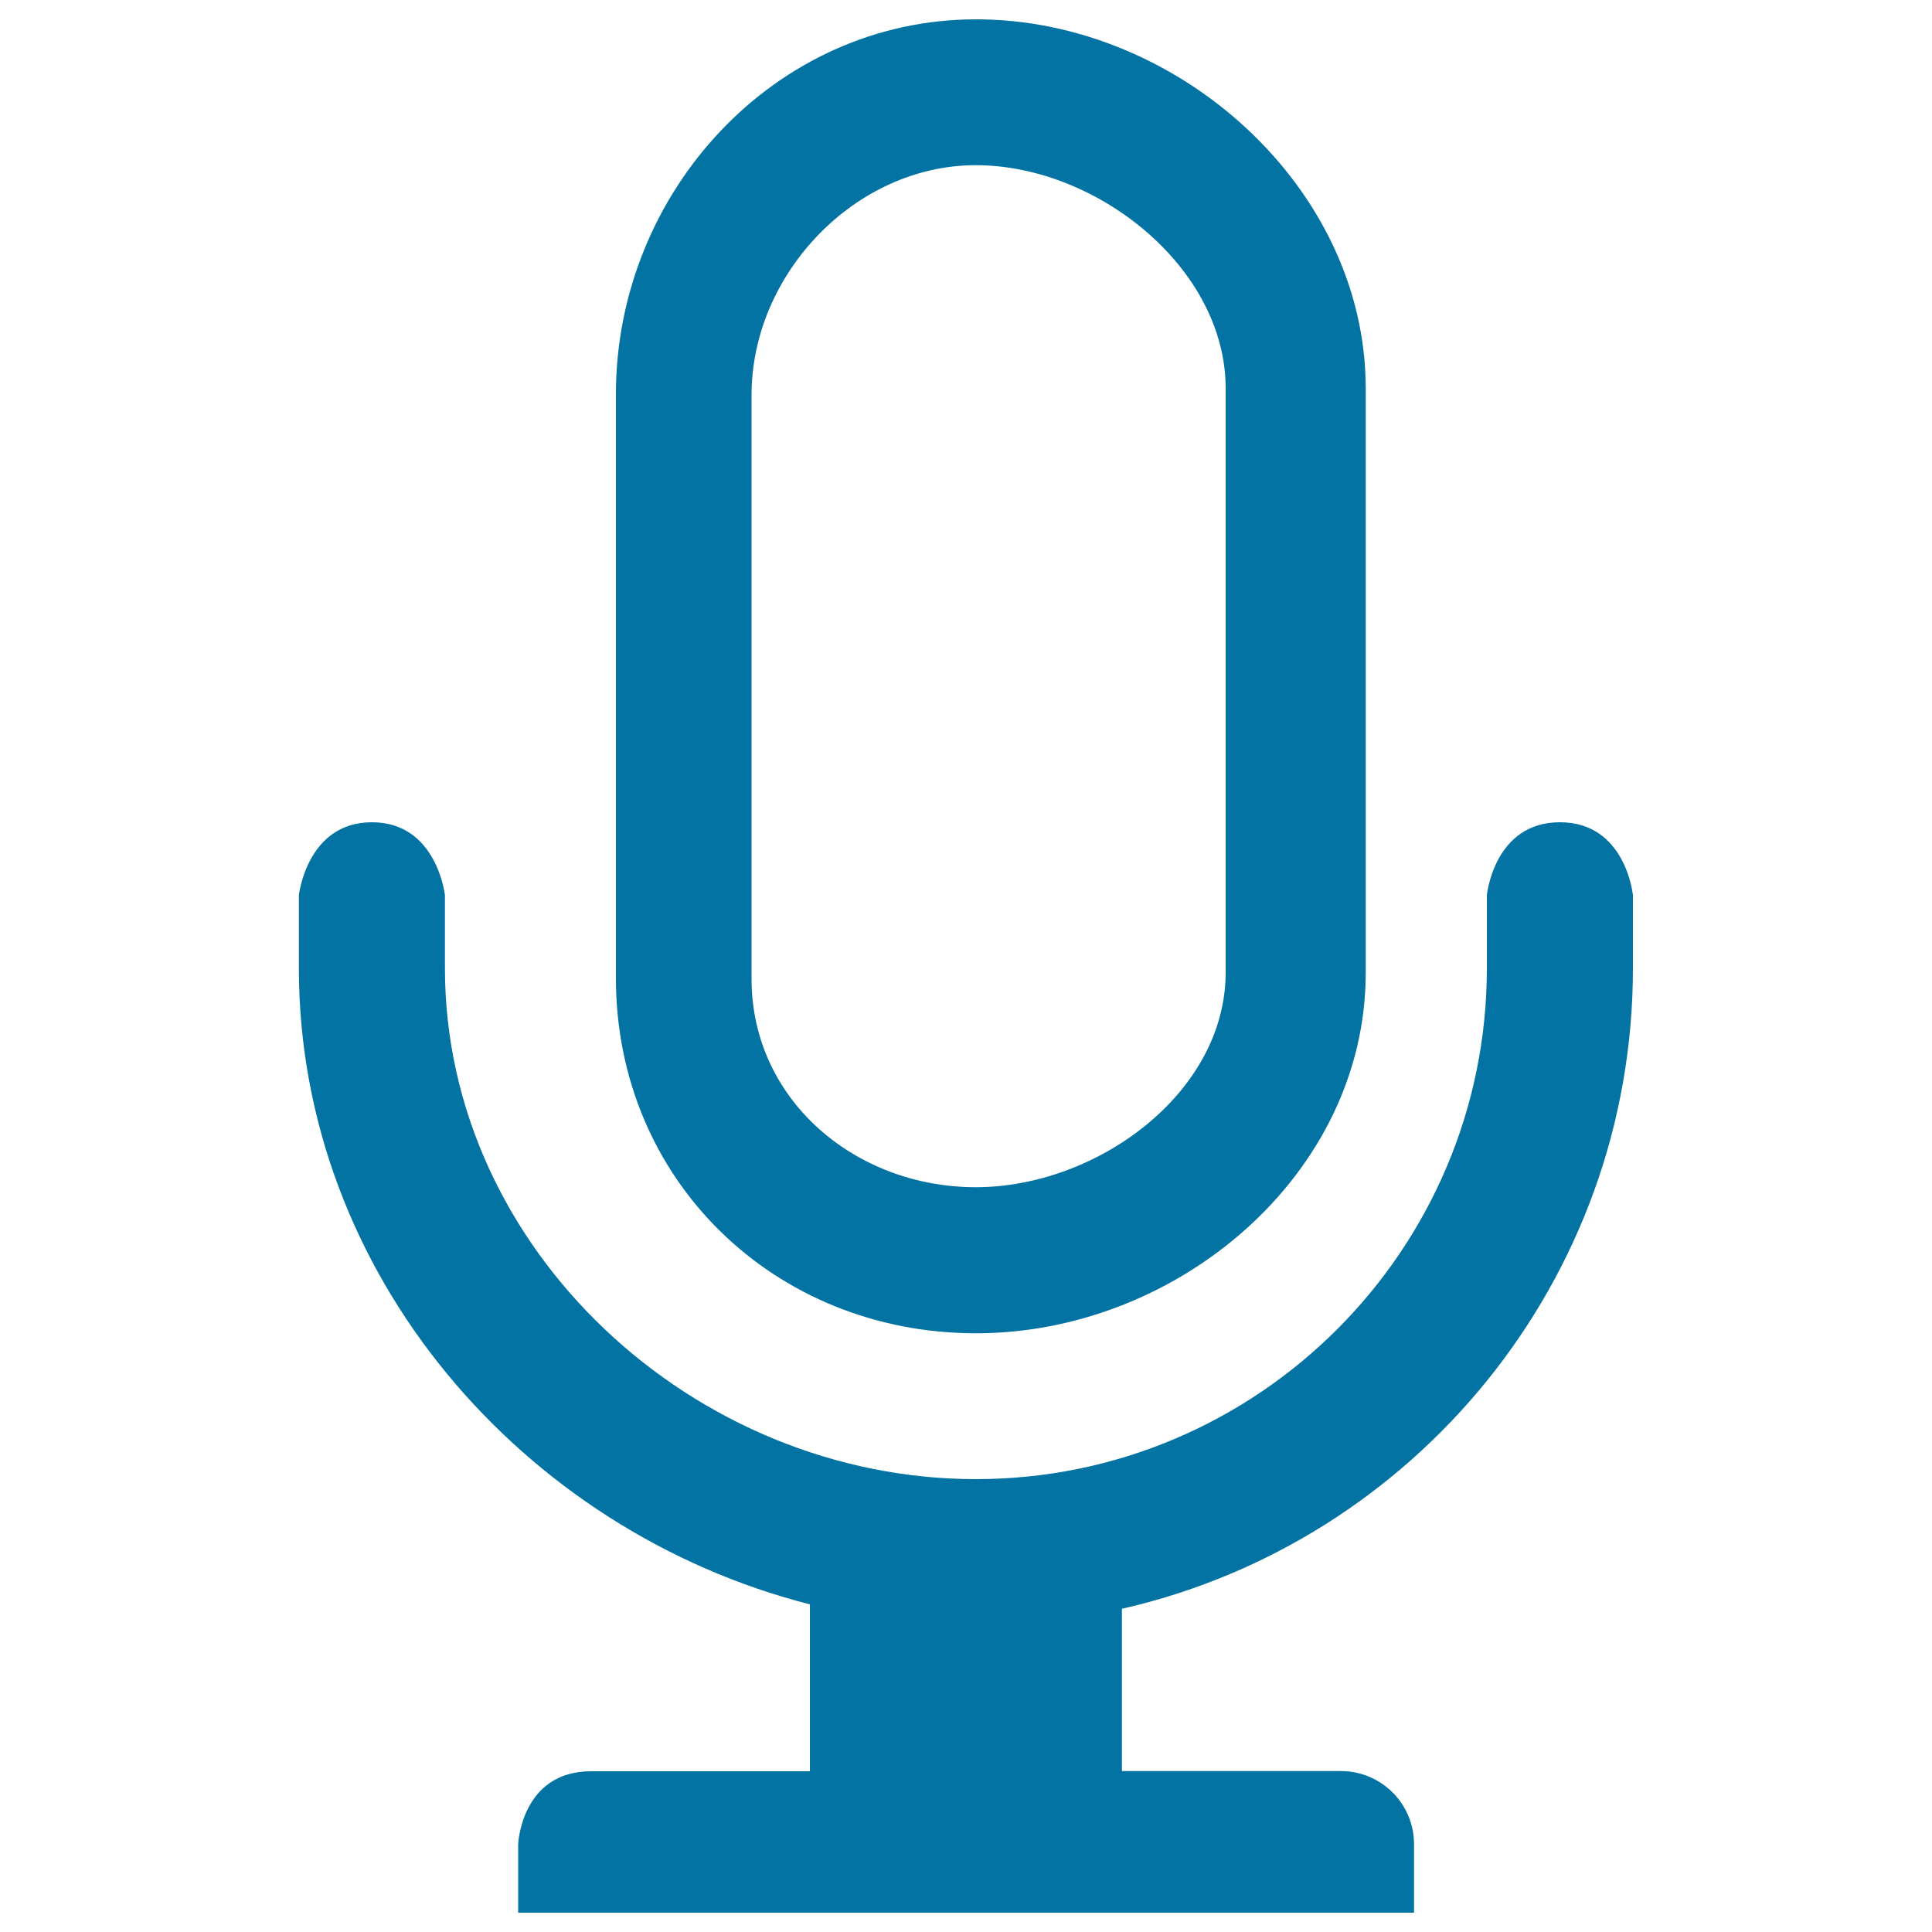
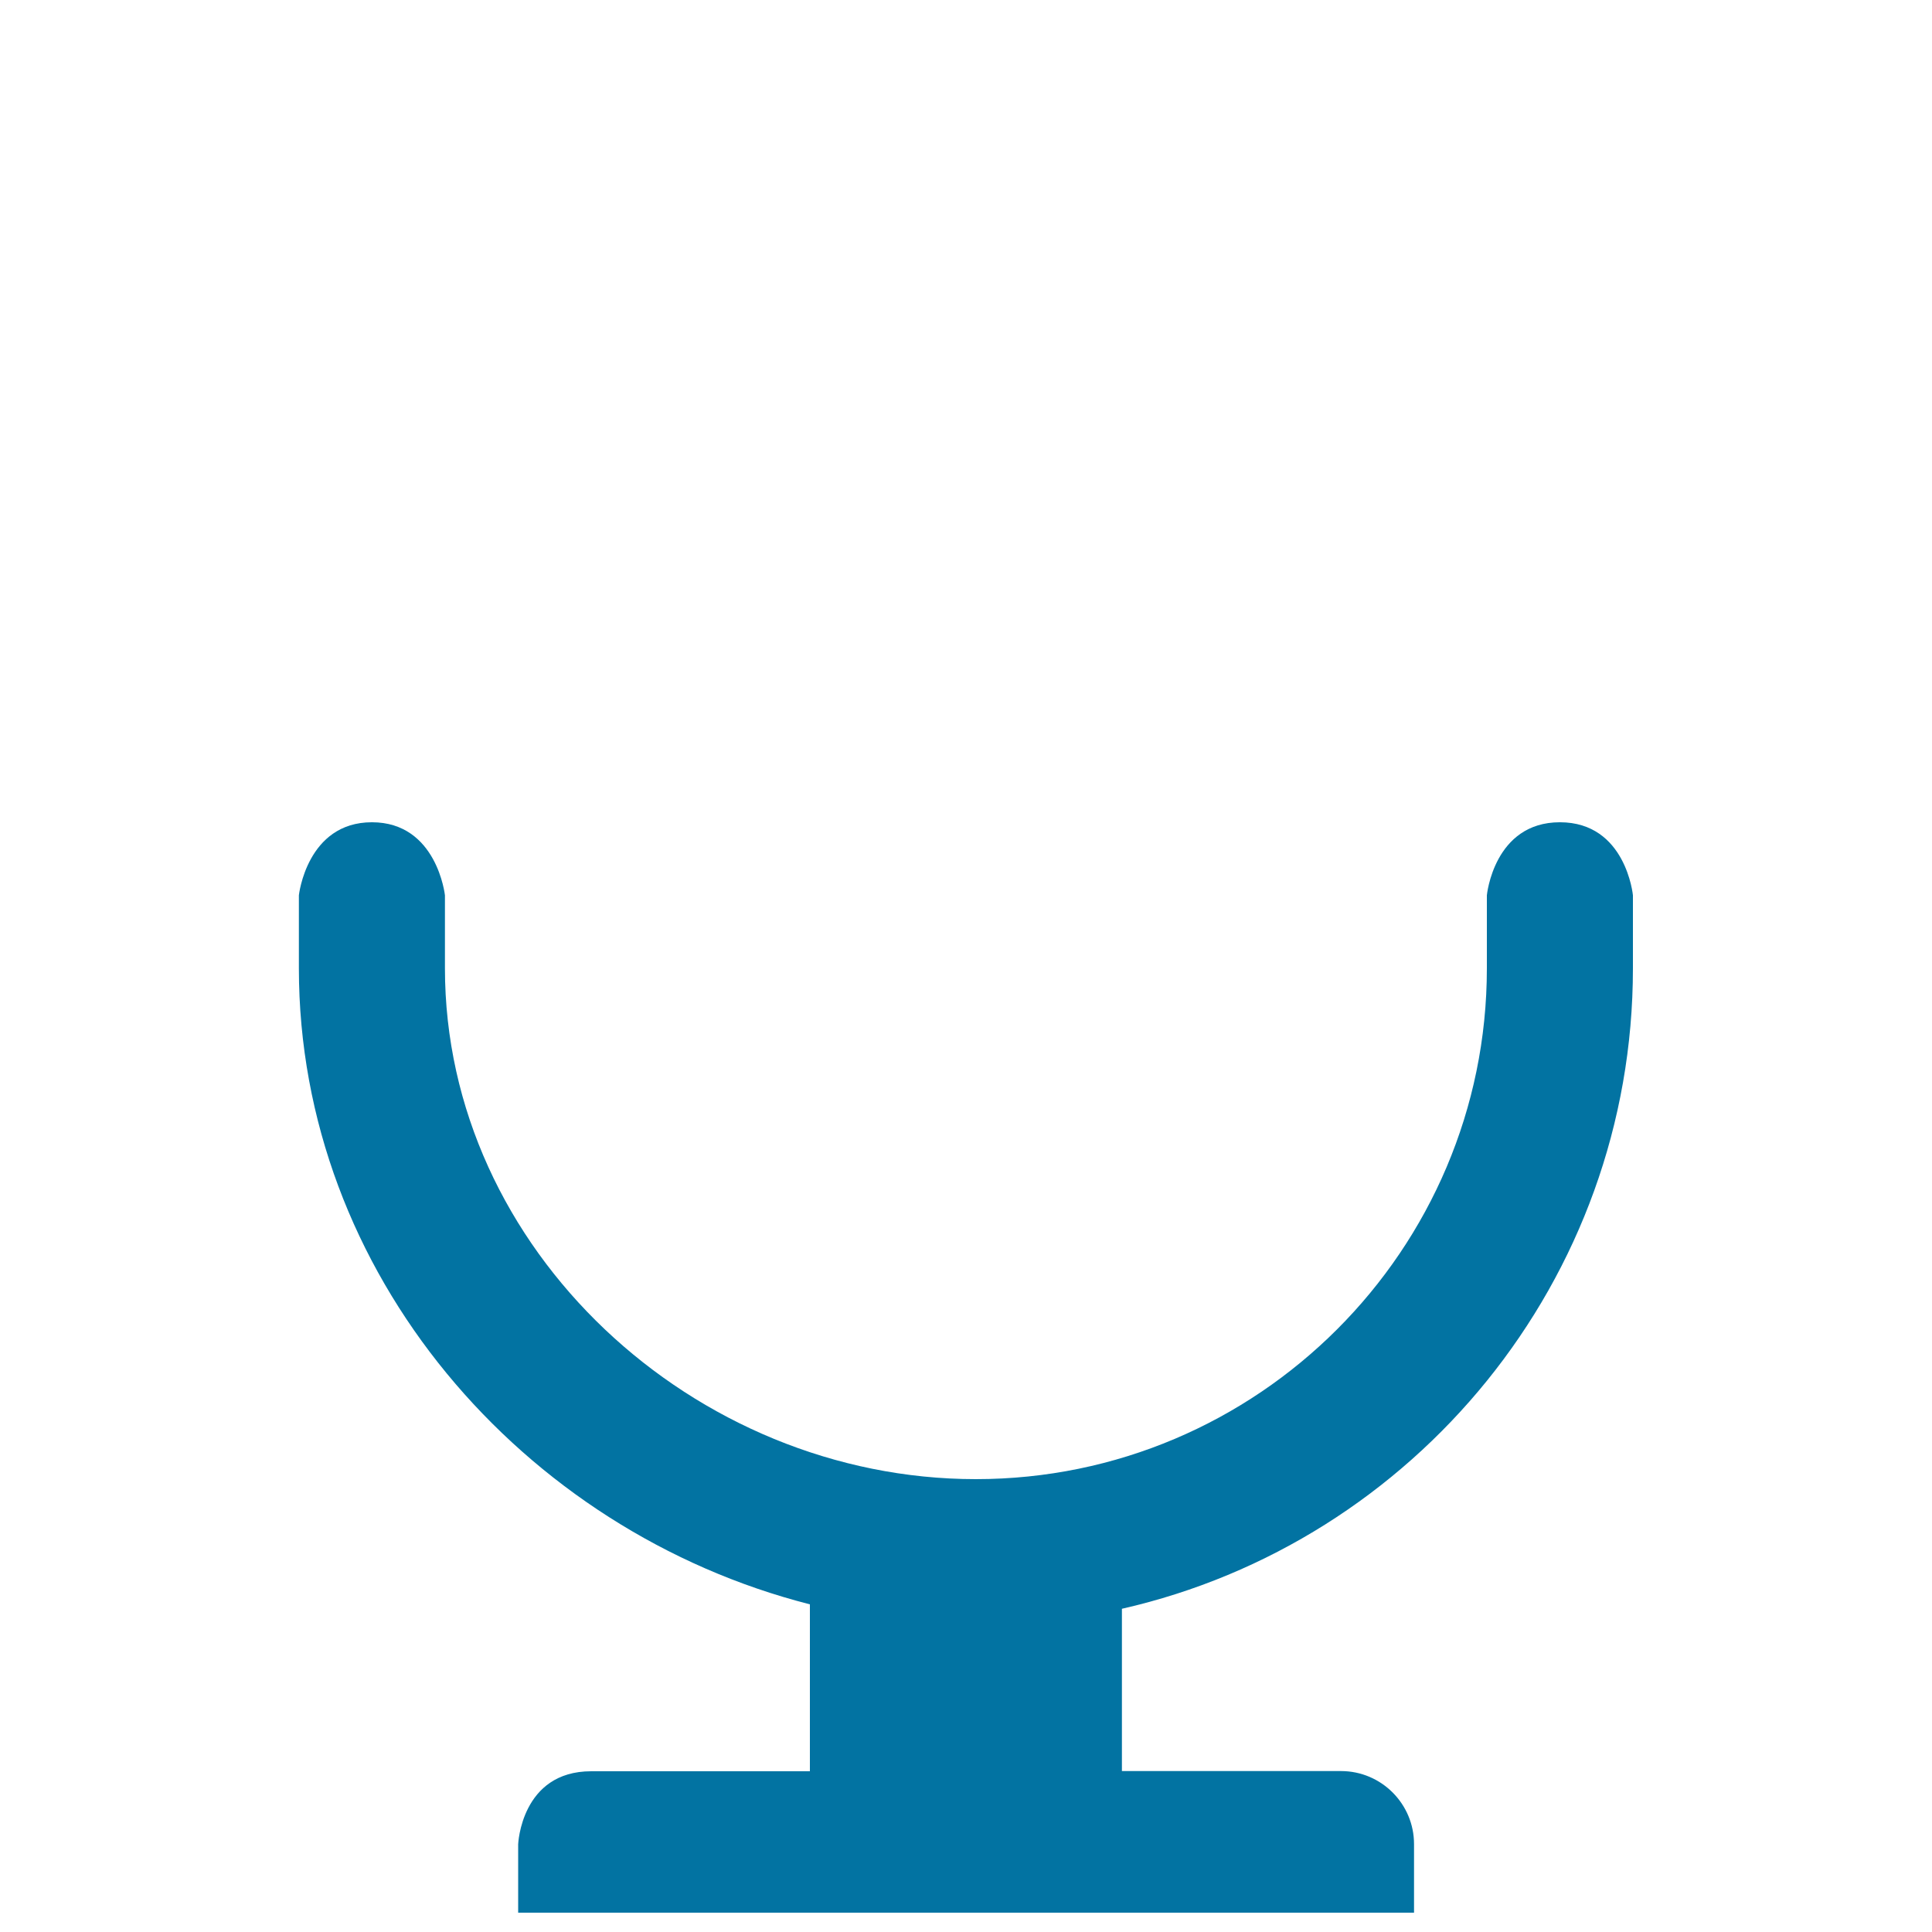
<svg xmlns="http://www.w3.org/2000/svg" viewBox="0 0 1000 1000" style="fill:#0273a2">
  <title>Call Recorder SVG icons</title>
-   <path d="M505.2,690.1c104.3,0,201.7-82.3,201.7-186.6V201.1C706.9,96.8,609.5,10,505.2,10c-104.3,0-186.4,89.7-186.4,194v302.3C318.8,610.7,400.8,690.1,505.2,690.1z M389,204.4c0-62.5,53.6-118.9,116.1-118.9c62.5,0,129.3,53,129.3,115.5v302.3c0,62.5-66.8,111.2-129.3,111.2c-62.5,0-116.1-45.3-116.1-107.8L389,204.4z" />
  <path d="M807.4,425.6c-34.2,0-37.8,37.8-37.8,37.8v37.8c0,145.8-118.6,264.4-264.5,264.4c-145.8,0-274.8-118.7-274.8-264.4v-37.8c0,0-4.1-37.8-37.8-37.8c-33.7,0-37.8,37.8-37.8,37.8v37.8c0,158,115.8,291.3,264.5,329.2v86.4H306c-36.3,0-37.8,37.8-37.8,37.8V990h463.7v-35.5c0-20.8-16.9-37.8-37.8-37.8H580.7v-84C732,798.3,845.2,662.7,845.2,501.2v-37.8C845.2,463.4,841.6,425.6,807.4,425.6z" />
</svg>